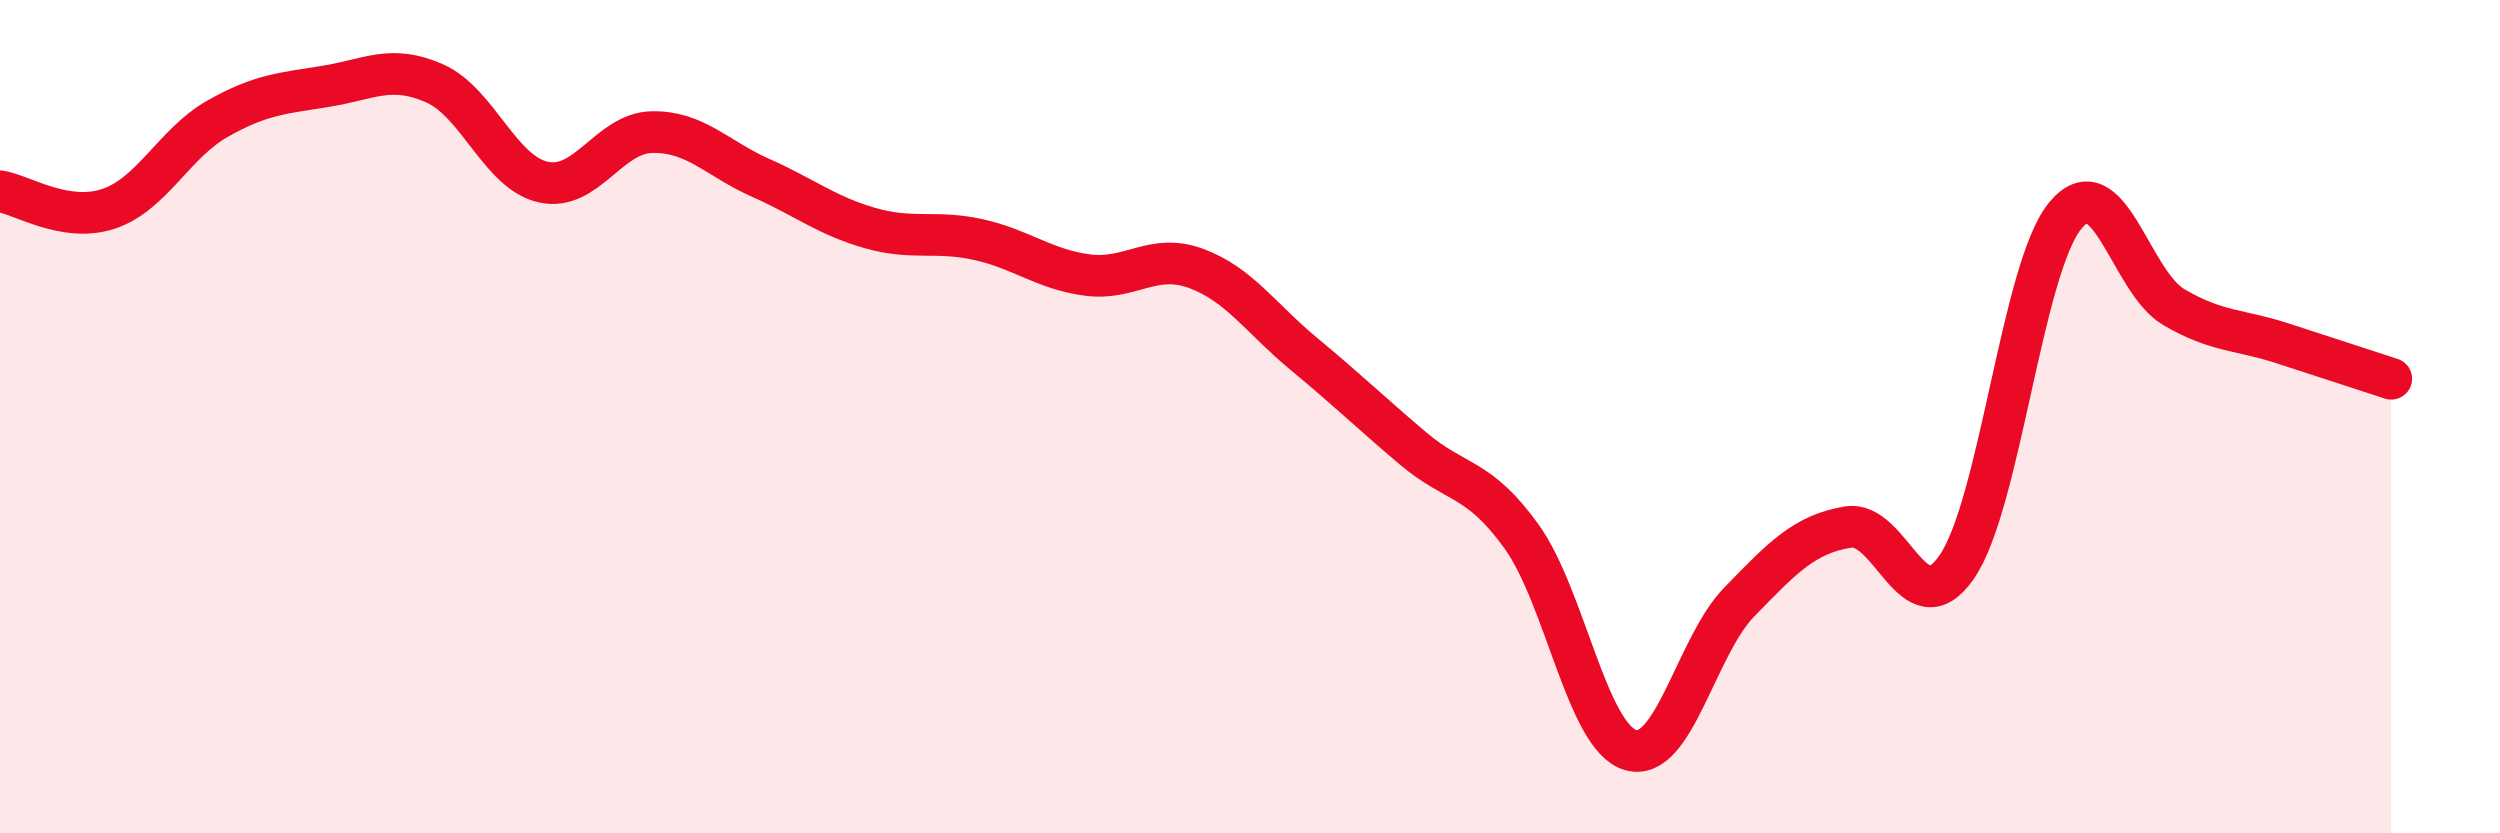
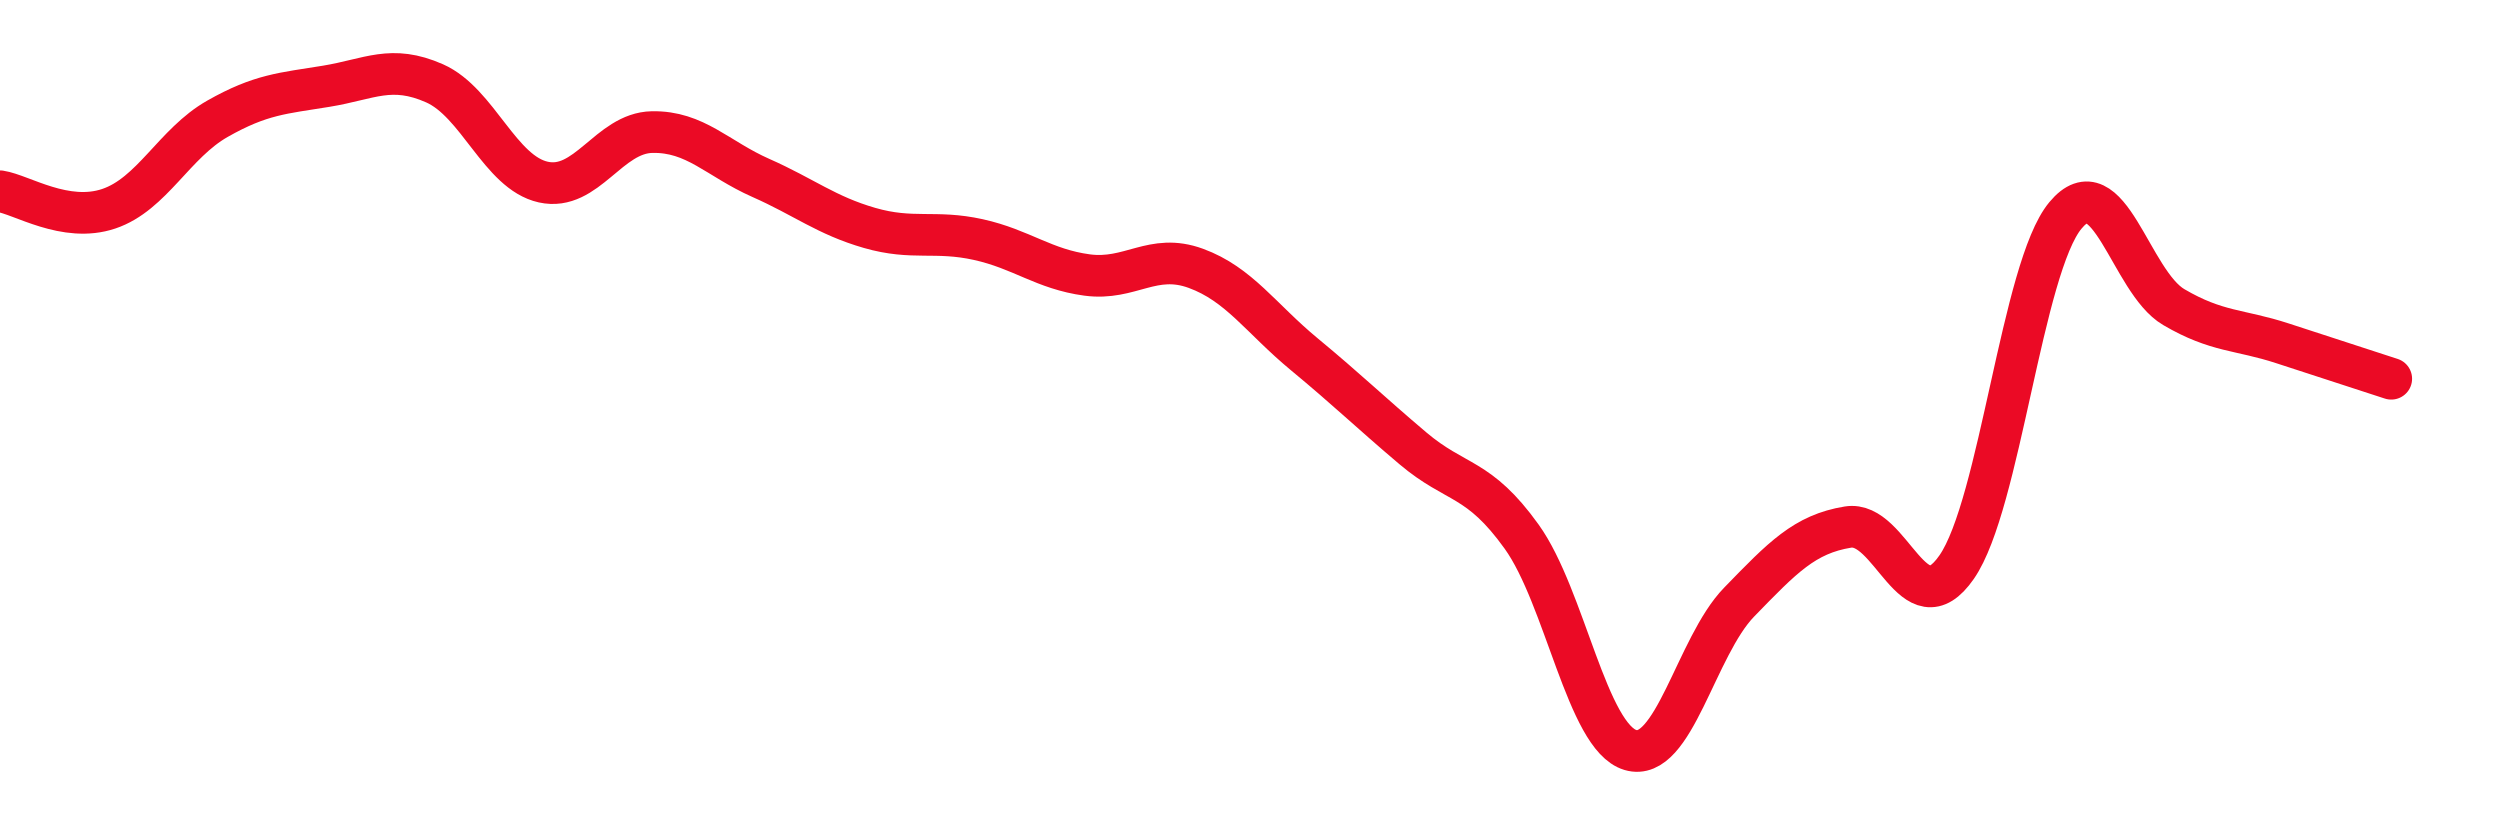
<svg xmlns="http://www.w3.org/2000/svg" width="60" height="20" viewBox="0 0 60 20">
-   <path d="M 0,4.59 C 0.52,4.67 1.57,5.36 2.61,5.01 C 3.65,4.66 4.18,3.44 5.22,2.85 C 6.26,2.26 6.79,2.24 7.83,2.07 C 8.87,1.9 9.39,1.54 10.43,2 C 11.47,2.46 12,4.14 13.04,4.37 C 14.08,4.6 14.61,3.19 15.65,3.17 C 16.69,3.15 17.22,3.81 18.26,4.27 C 19.3,4.73 19.83,5.17 20.87,5.47 C 21.91,5.77 22.44,5.52 23.48,5.75 C 24.52,5.98 25.05,6.46 26.09,6.6 C 27.13,6.74 27.66,6.06 28.7,6.44 C 29.74,6.82 30.26,7.64 31.3,8.5 C 32.34,9.36 32.87,9.88 33.91,10.76 C 34.95,11.64 35.48,11.43 36.52,12.88 C 37.56,14.33 38.09,17.69 39.13,18 C 40.17,18.31 40.7,15.52 41.74,14.45 C 42.78,13.38 43.31,12.82 44.35,12.65 C 45.39,12.48 45.92,15.11 46.96,13.61 C 48,12.11 48.53,6.42 49.57,5.17 C 50.61,3.92 51.13,6.76 52.17,7.37 C 53.21,7.98 53.74,7.9 54.78,8.24 C 55.82,8.58 56.87,8.92 57.39,9.09L57.39 20L0 20Z" fill="#EB0A25" opacity="0.1" stroke-linecap="round" stroke-linejoin="round" />
  <path d="M 0,4.59 C 0.52,4.67 1.57,5.36 2.61,5.01 C 3.65,4.66 4.18,3.44 5.22,2.85 C 6.26,2.26 6.79,2.24 7.83,2.07 C 8.87,1.9 9.39,1.54 10.43,2 C 11.47,2.46 12,4.14 13.04,4.37 C 14.08,4.6 14.61,3.19 15.65,3.17 C 16.69,3.15 17.22,3.81 18.26,4.27 C 19.3,4.73 19.83,5.17 20.87,5.47 C 21.91,5.77 22.44,5.52 23.48,5.75 C 24.52,5.98 25.05,6.46 26.09,6.6 C 27.13,6.74 27.66,6.06 28.7,6.44 C 29.74,6.82 30.26,7.64 31.3,8.5 C 32.34,9.36 32.87,9.88 33.91,10.76 C 34.95,11.64 35.48,11.43 36.52,12.88 C 37.56,14.33 38.09,17.69 39.13,18 C 40.17,18.31 40.7,15.52 41.74,14.45 C 42.78,13.38 43.31,12.82 44.35,12.65 C 45.39,12.48 45.92,15.11 46.96,13.61 C 48,12.11 48.53,6.42 49.57,5.17 C 50.61,3.92 51.13,6.76 52.17,7.37 C 53.21,7.98 53.74,7.9 54.78,8.24 C 55.82,8.58 56.87,8.92 57.39,9.09" stroke="#EB0A25" stroke-width="1" fill="none" stroke-linecap="round" stroke-linejoin="round" />
</svg>